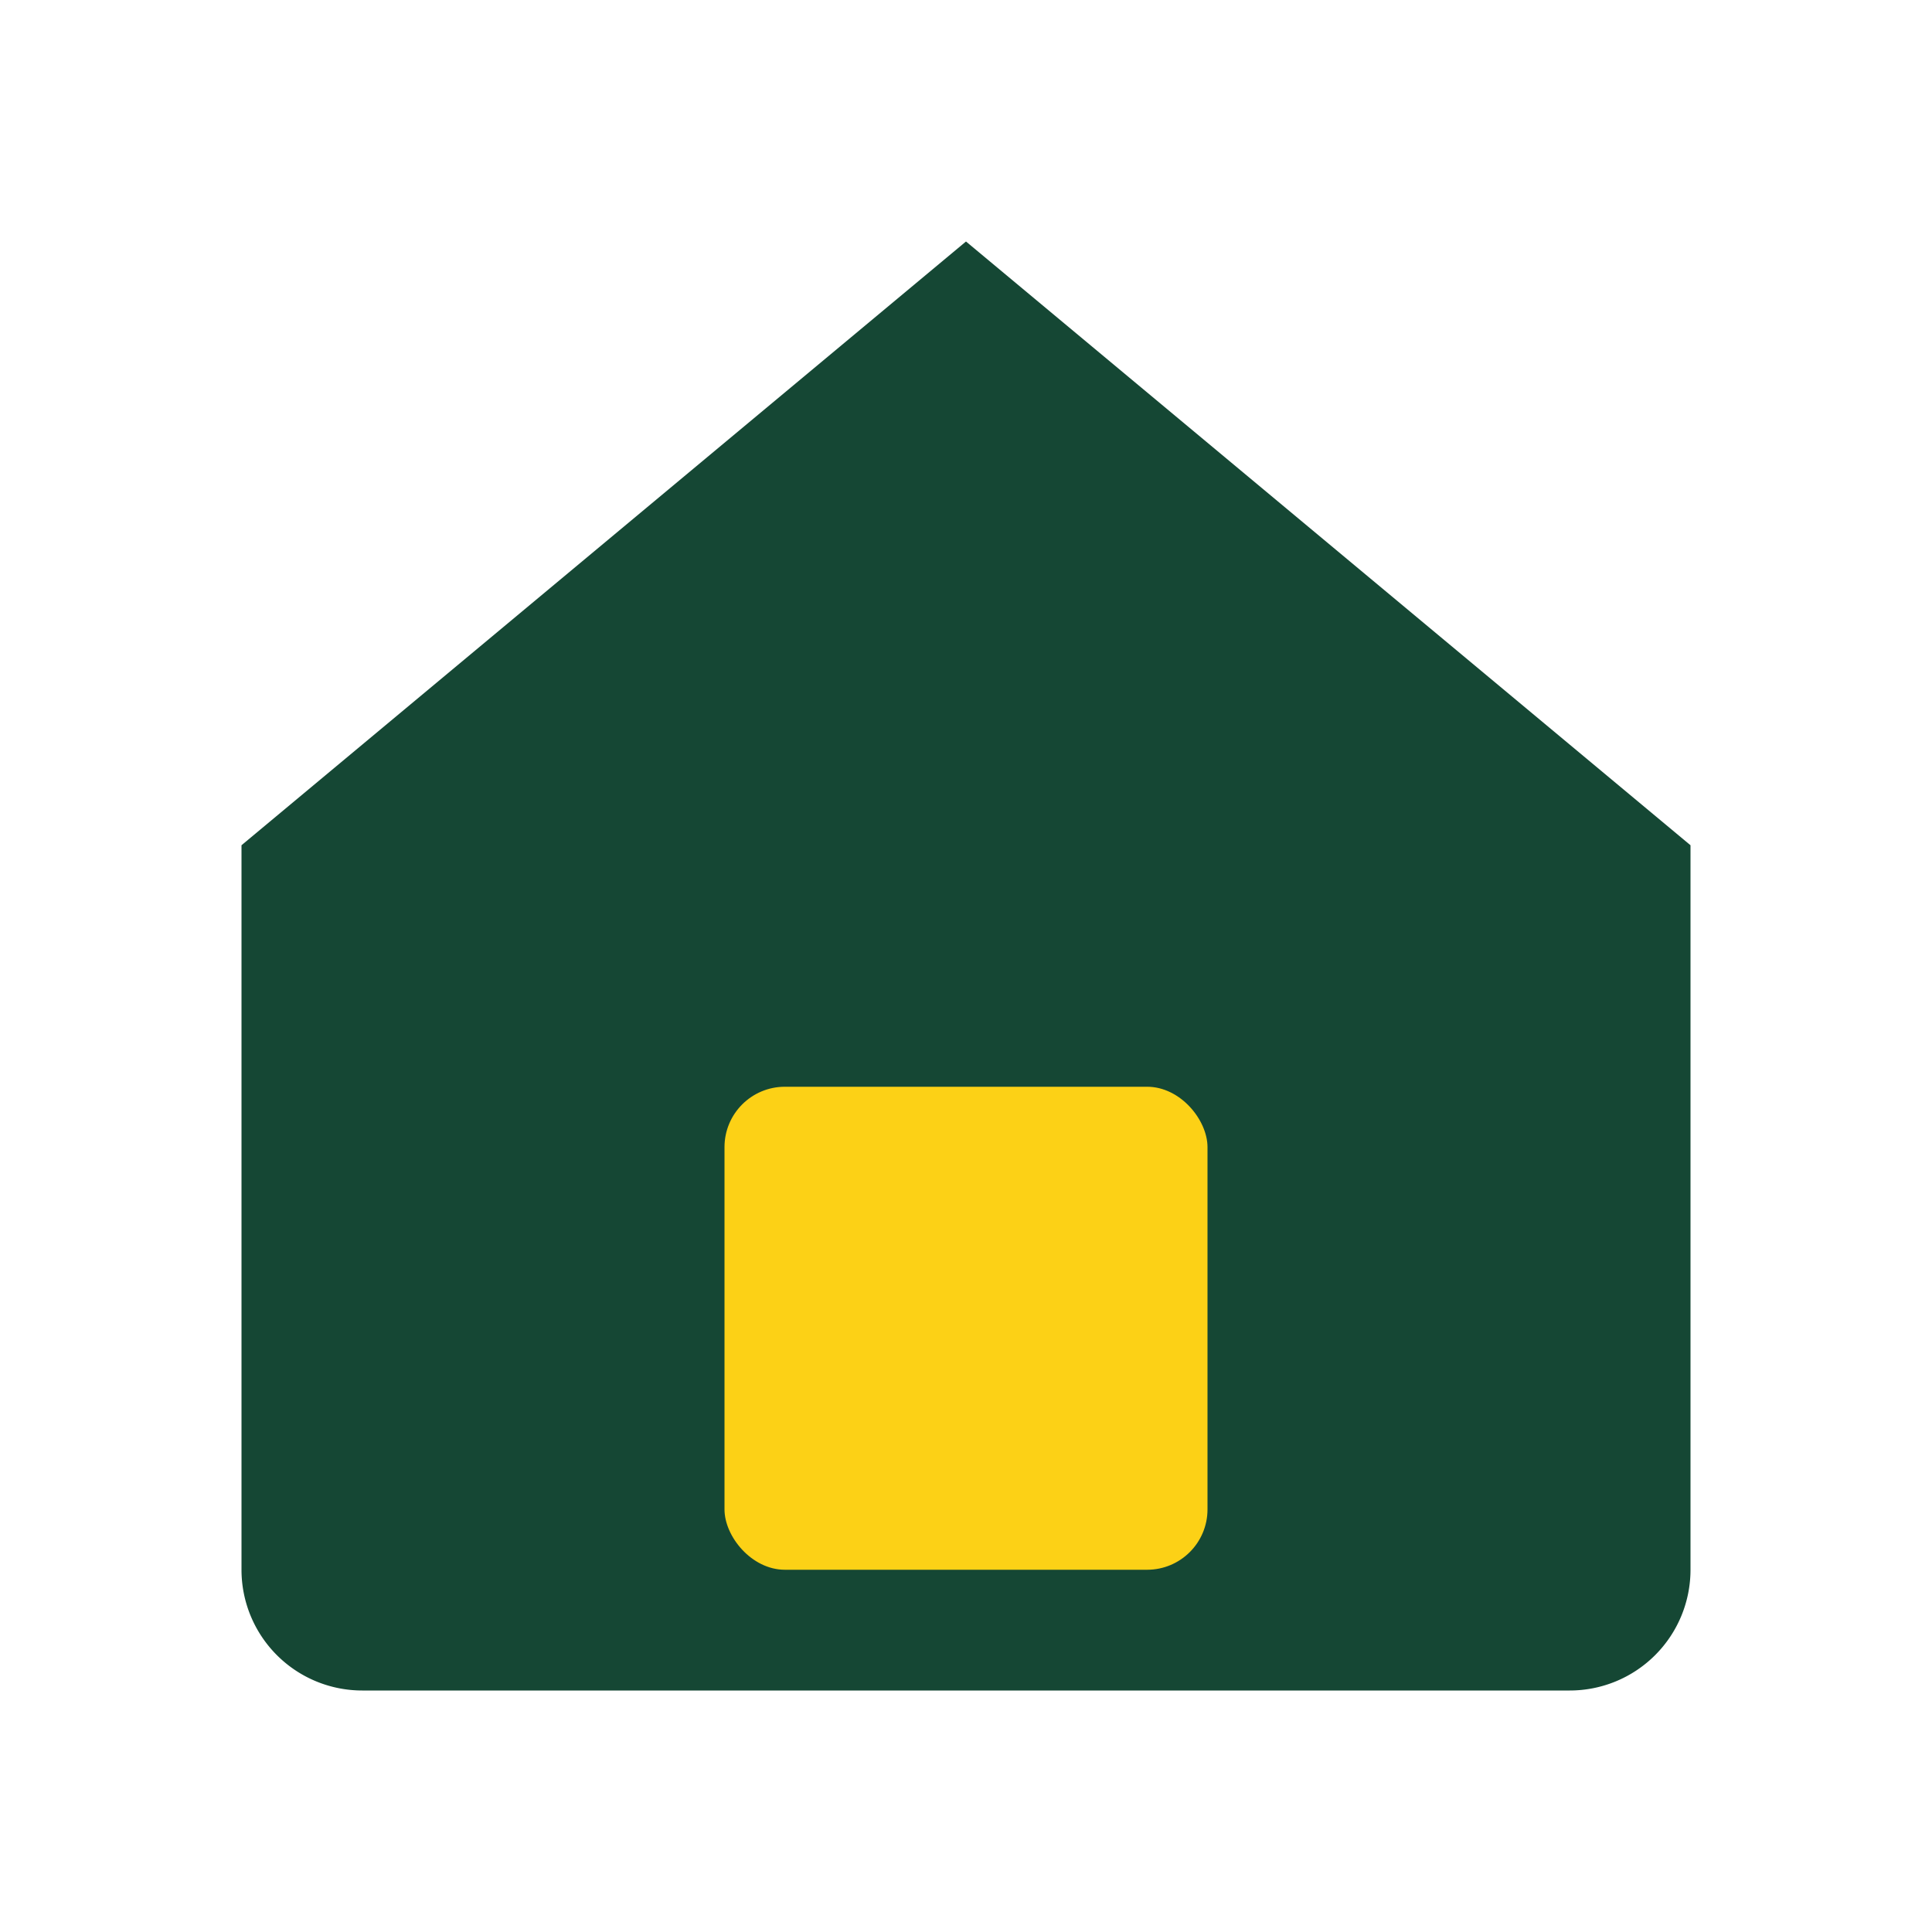
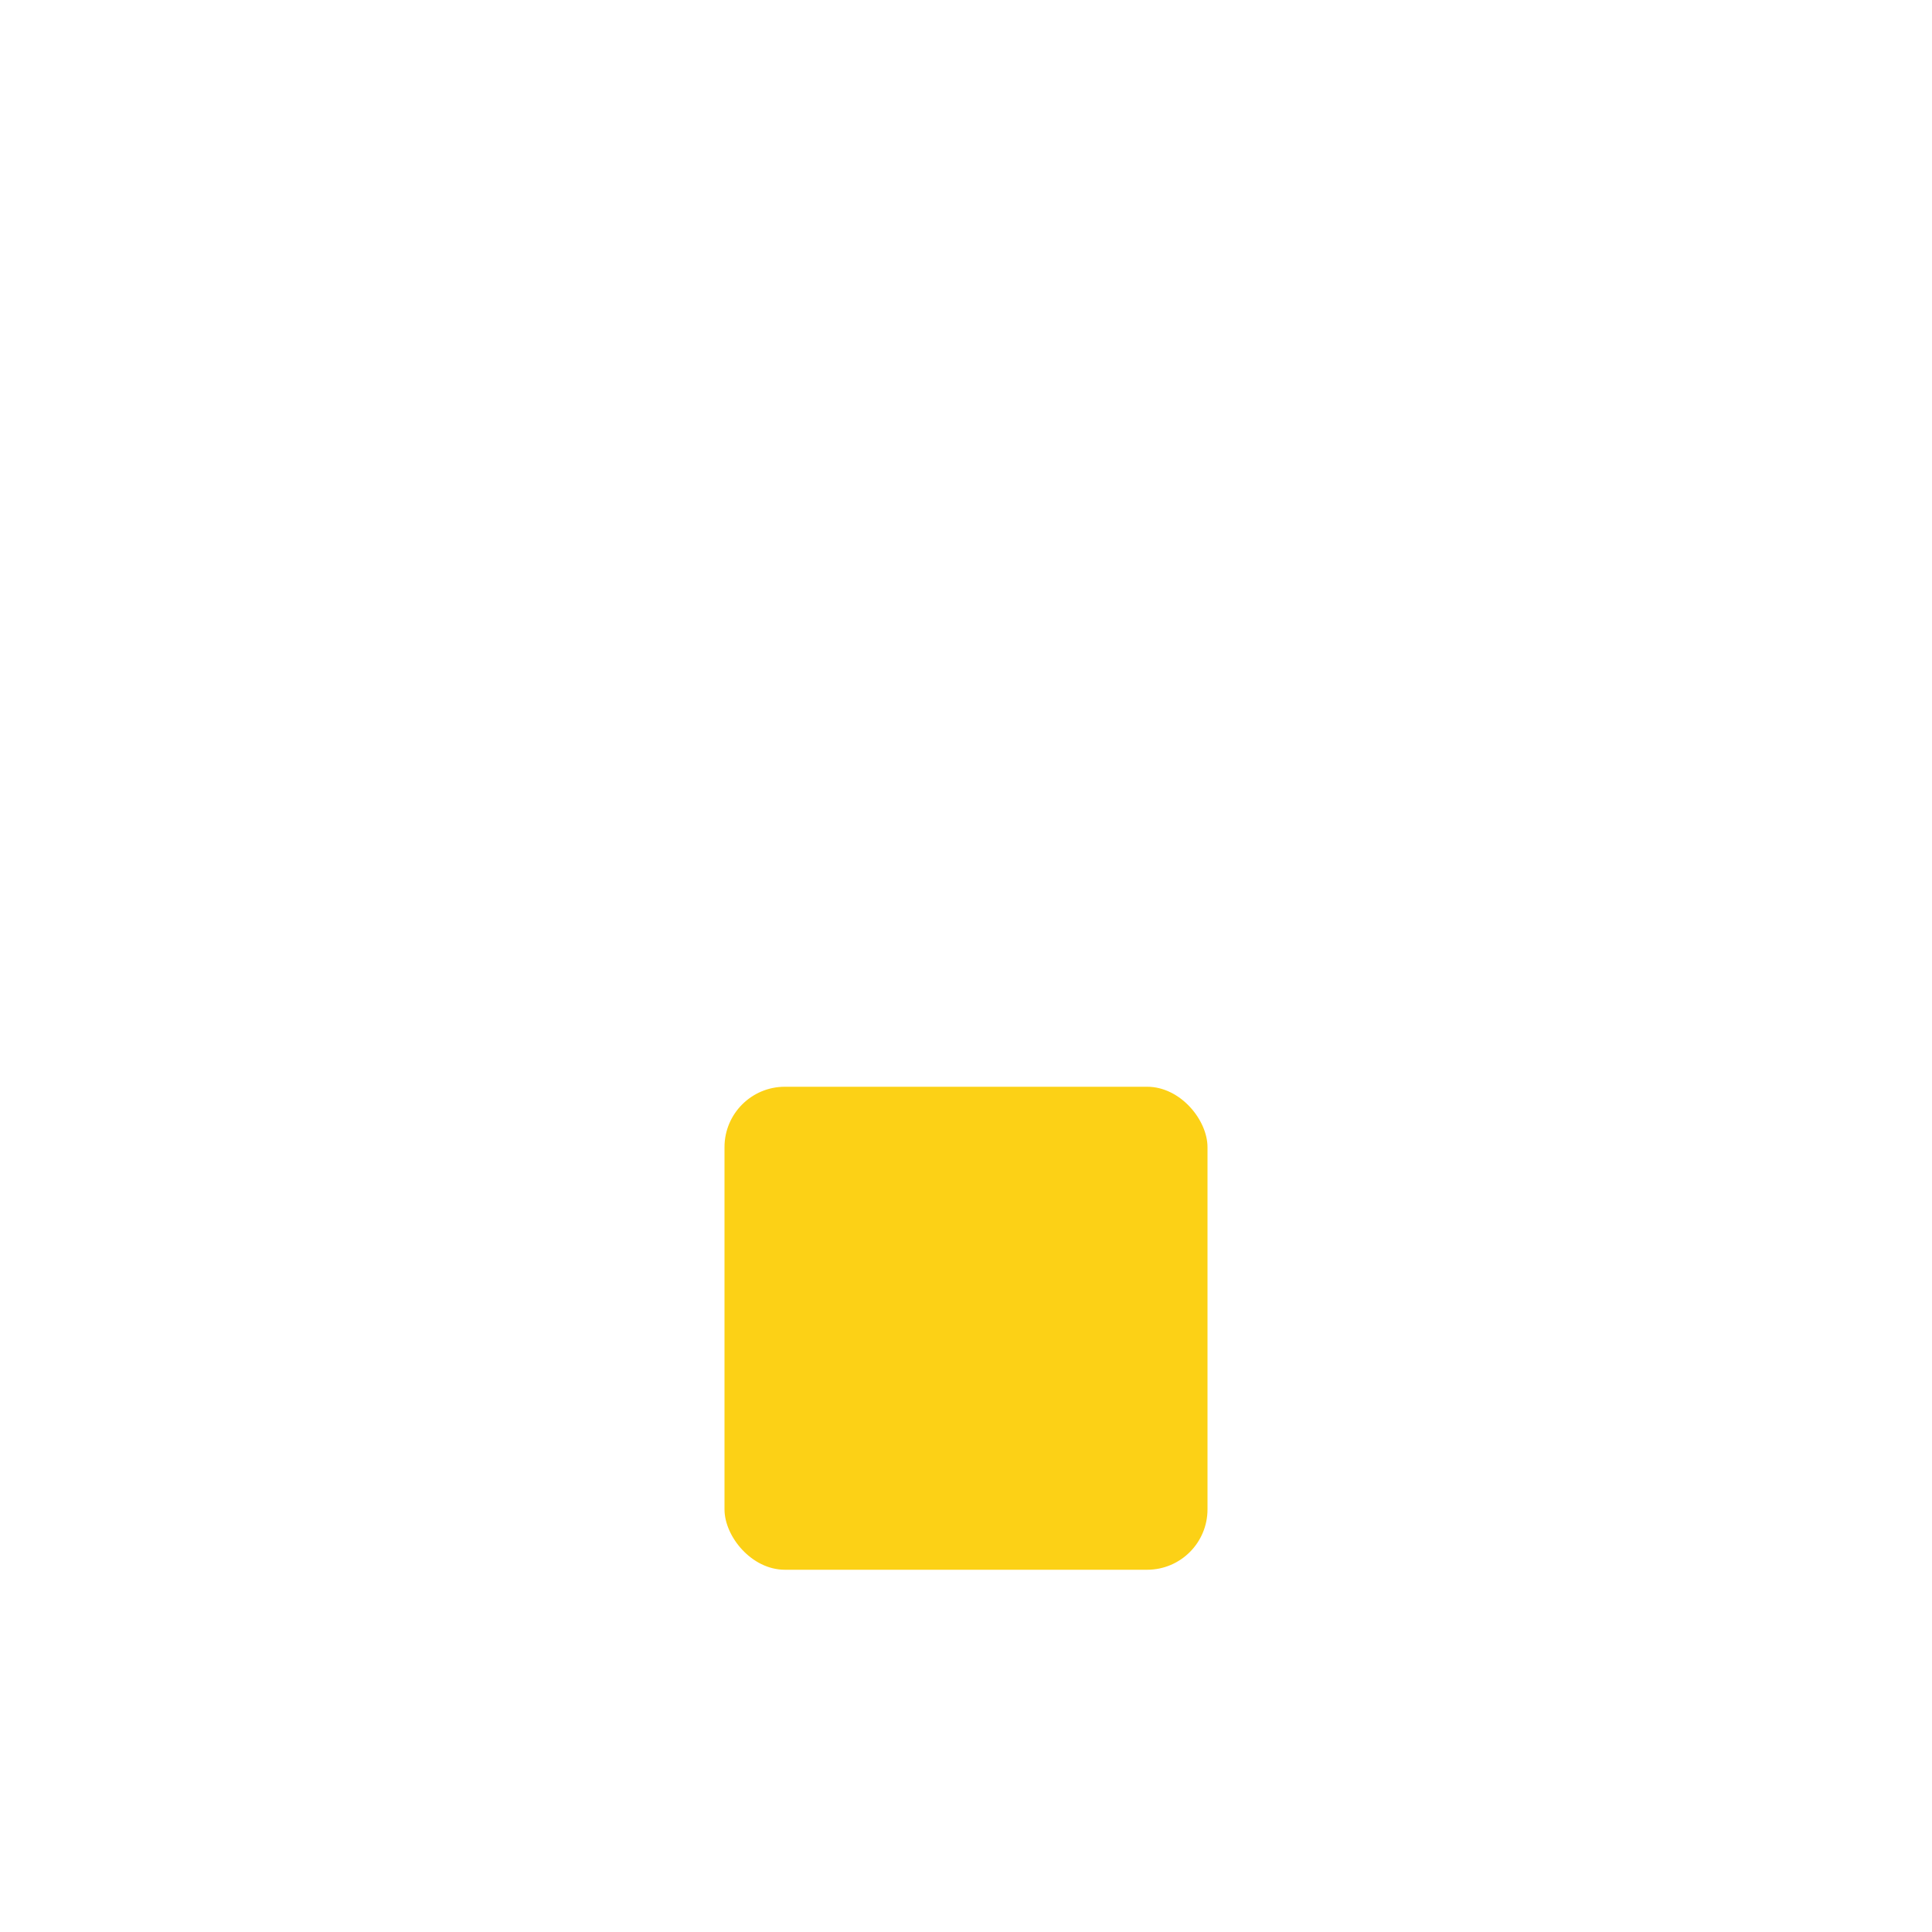
<svg xmlns="http://www.w3.org/2000/svg" width="32" height="32" viewBox="0 0 32 32">
-   <path d="M4 14l12-10 12 10v12a2 2 0 01-2 2H6a2 2 0 01-2-2V14z" fill="#154734" />
  <rect x="12" y="18" width="8" height="8" rx="1" fill="#FCD116" />
</svg>